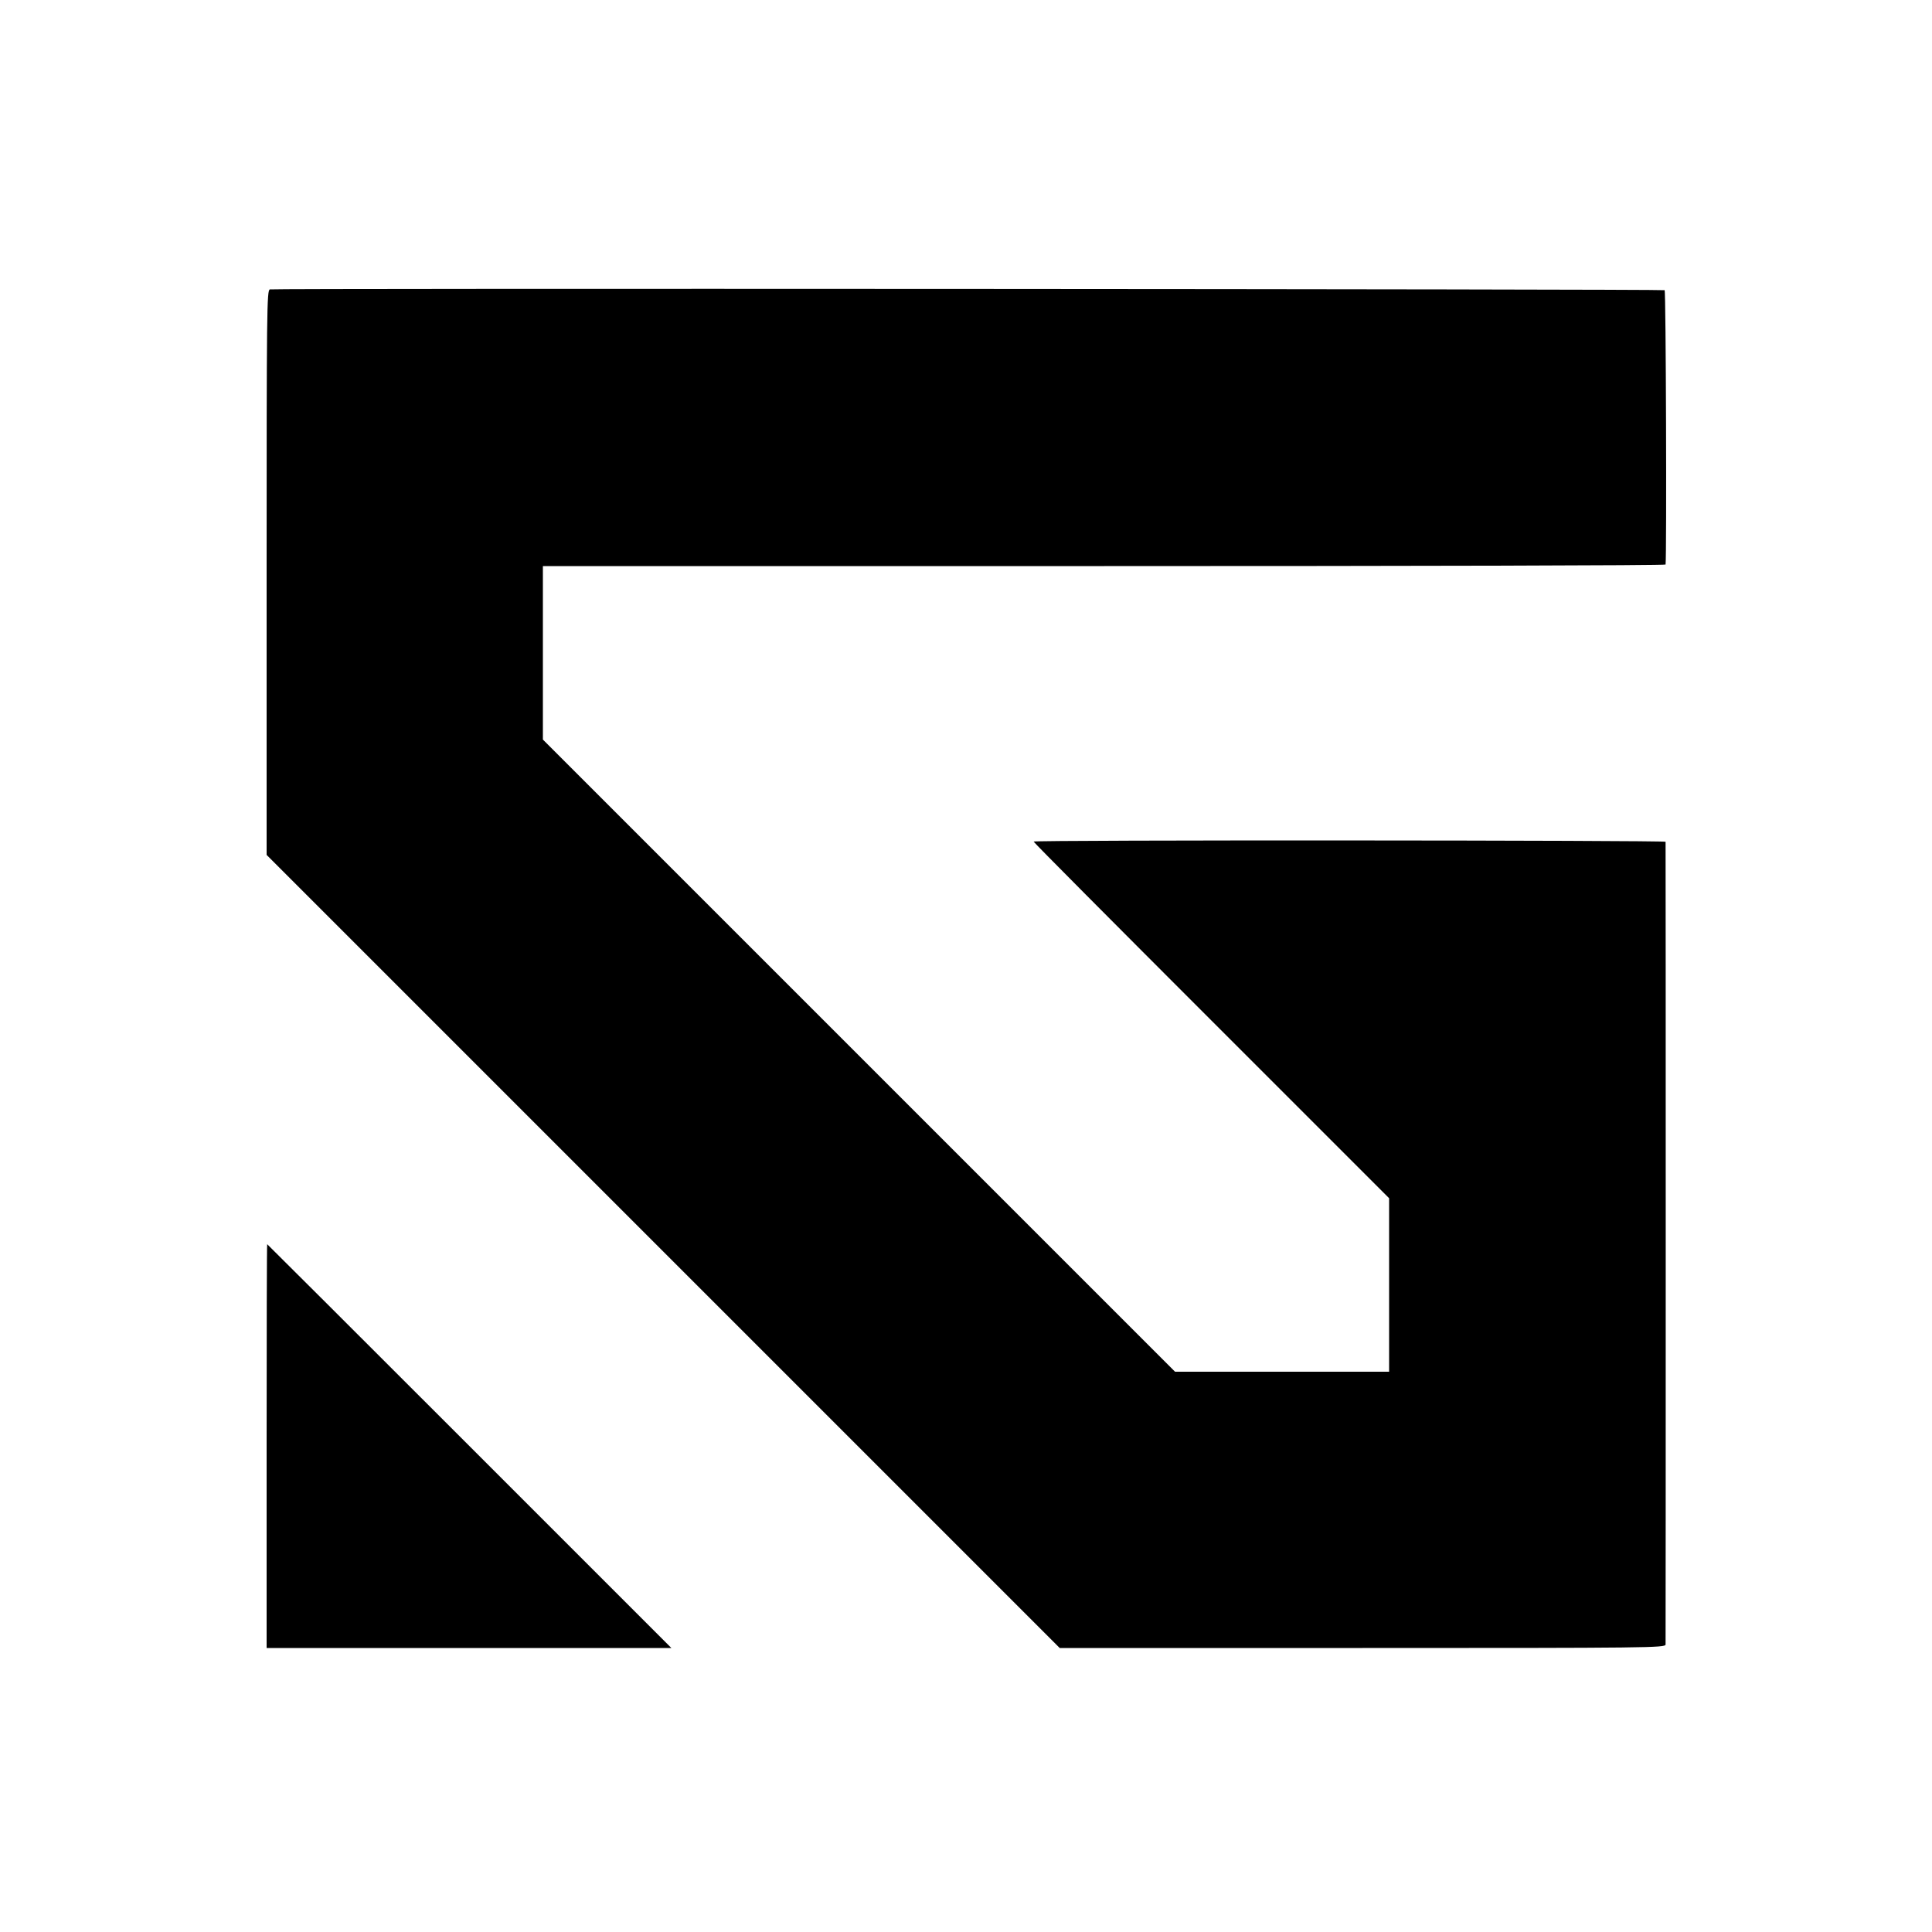
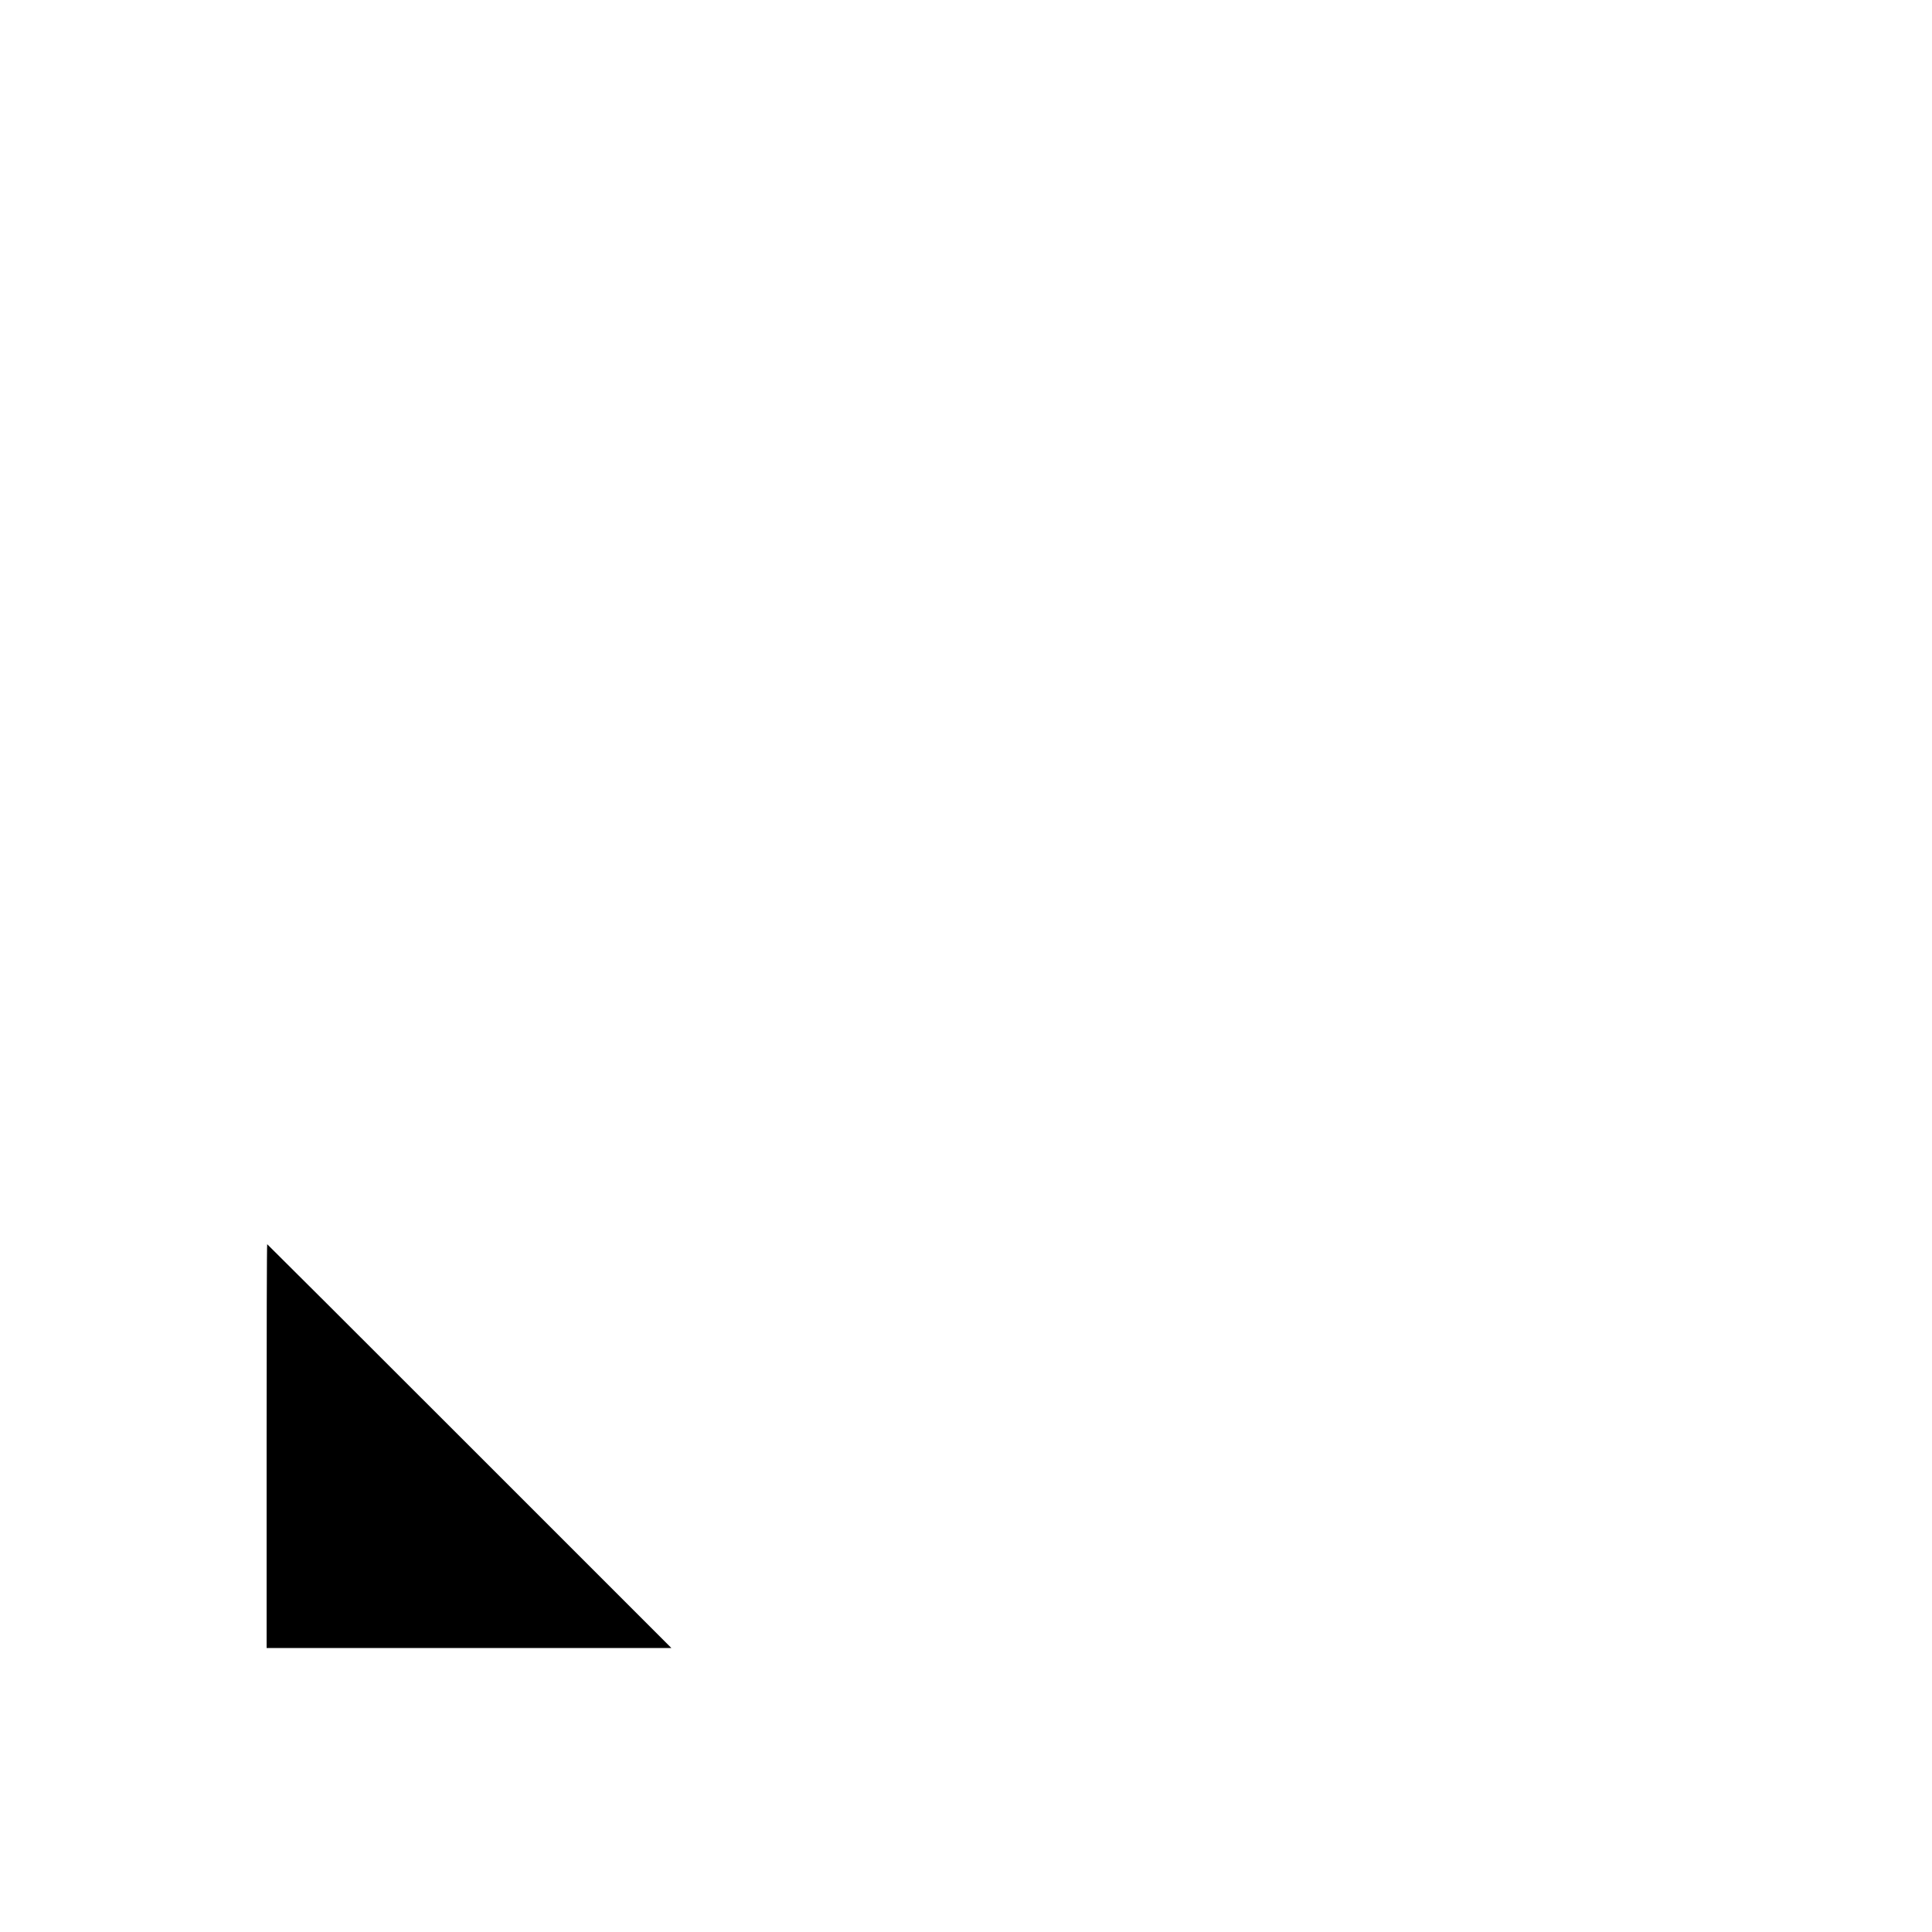
<svg xmlns="http://www.w3.org/2000/svg" version="1.0" width="1000pt" height="1000pt" viewBox="0 0 1000 1000" preserveAspectRatio="xMidYMid meet">
  <g transform="translate(0,1000) scale(0.1,-0.1)" fill="#000000" stroke="none">
-     <path d="M1397 8502 c-16 -3 -17 -105 -17 -1465 l0 -1462 2052 -2052 2053 -2053 1567 0 c1486 0 1568 1 1569 18 1 22 1 4145 0 4155 -1 8 -3271 10 -3271 1 0 -4 414 -420 920 -926 l920 -920 0 -449 0 -449 -554 0 -554 0 -1636 1636 -1636 1636 0 449 0 449 2905 0 c1598 0 2905 3 2906 8 6 60 2 1415 -5 1420 -10 6 -7189 10 -7219 4z" />
-     <path d="M1380 2515 l0 -1045 1047 0 1048 0 -1045 1045 c-575 575 -1046 1045 -1047 1045 -2 0 -3 -470 -3 -1045z" />
+     <path d="M1380 2515 l0 -1045 1047 0 1048 0 -1045 1045 c-575 575 -1046 1045 -1047 1045 -2 0 -3 -470 -3 -1045" />
  </g>
</svg>